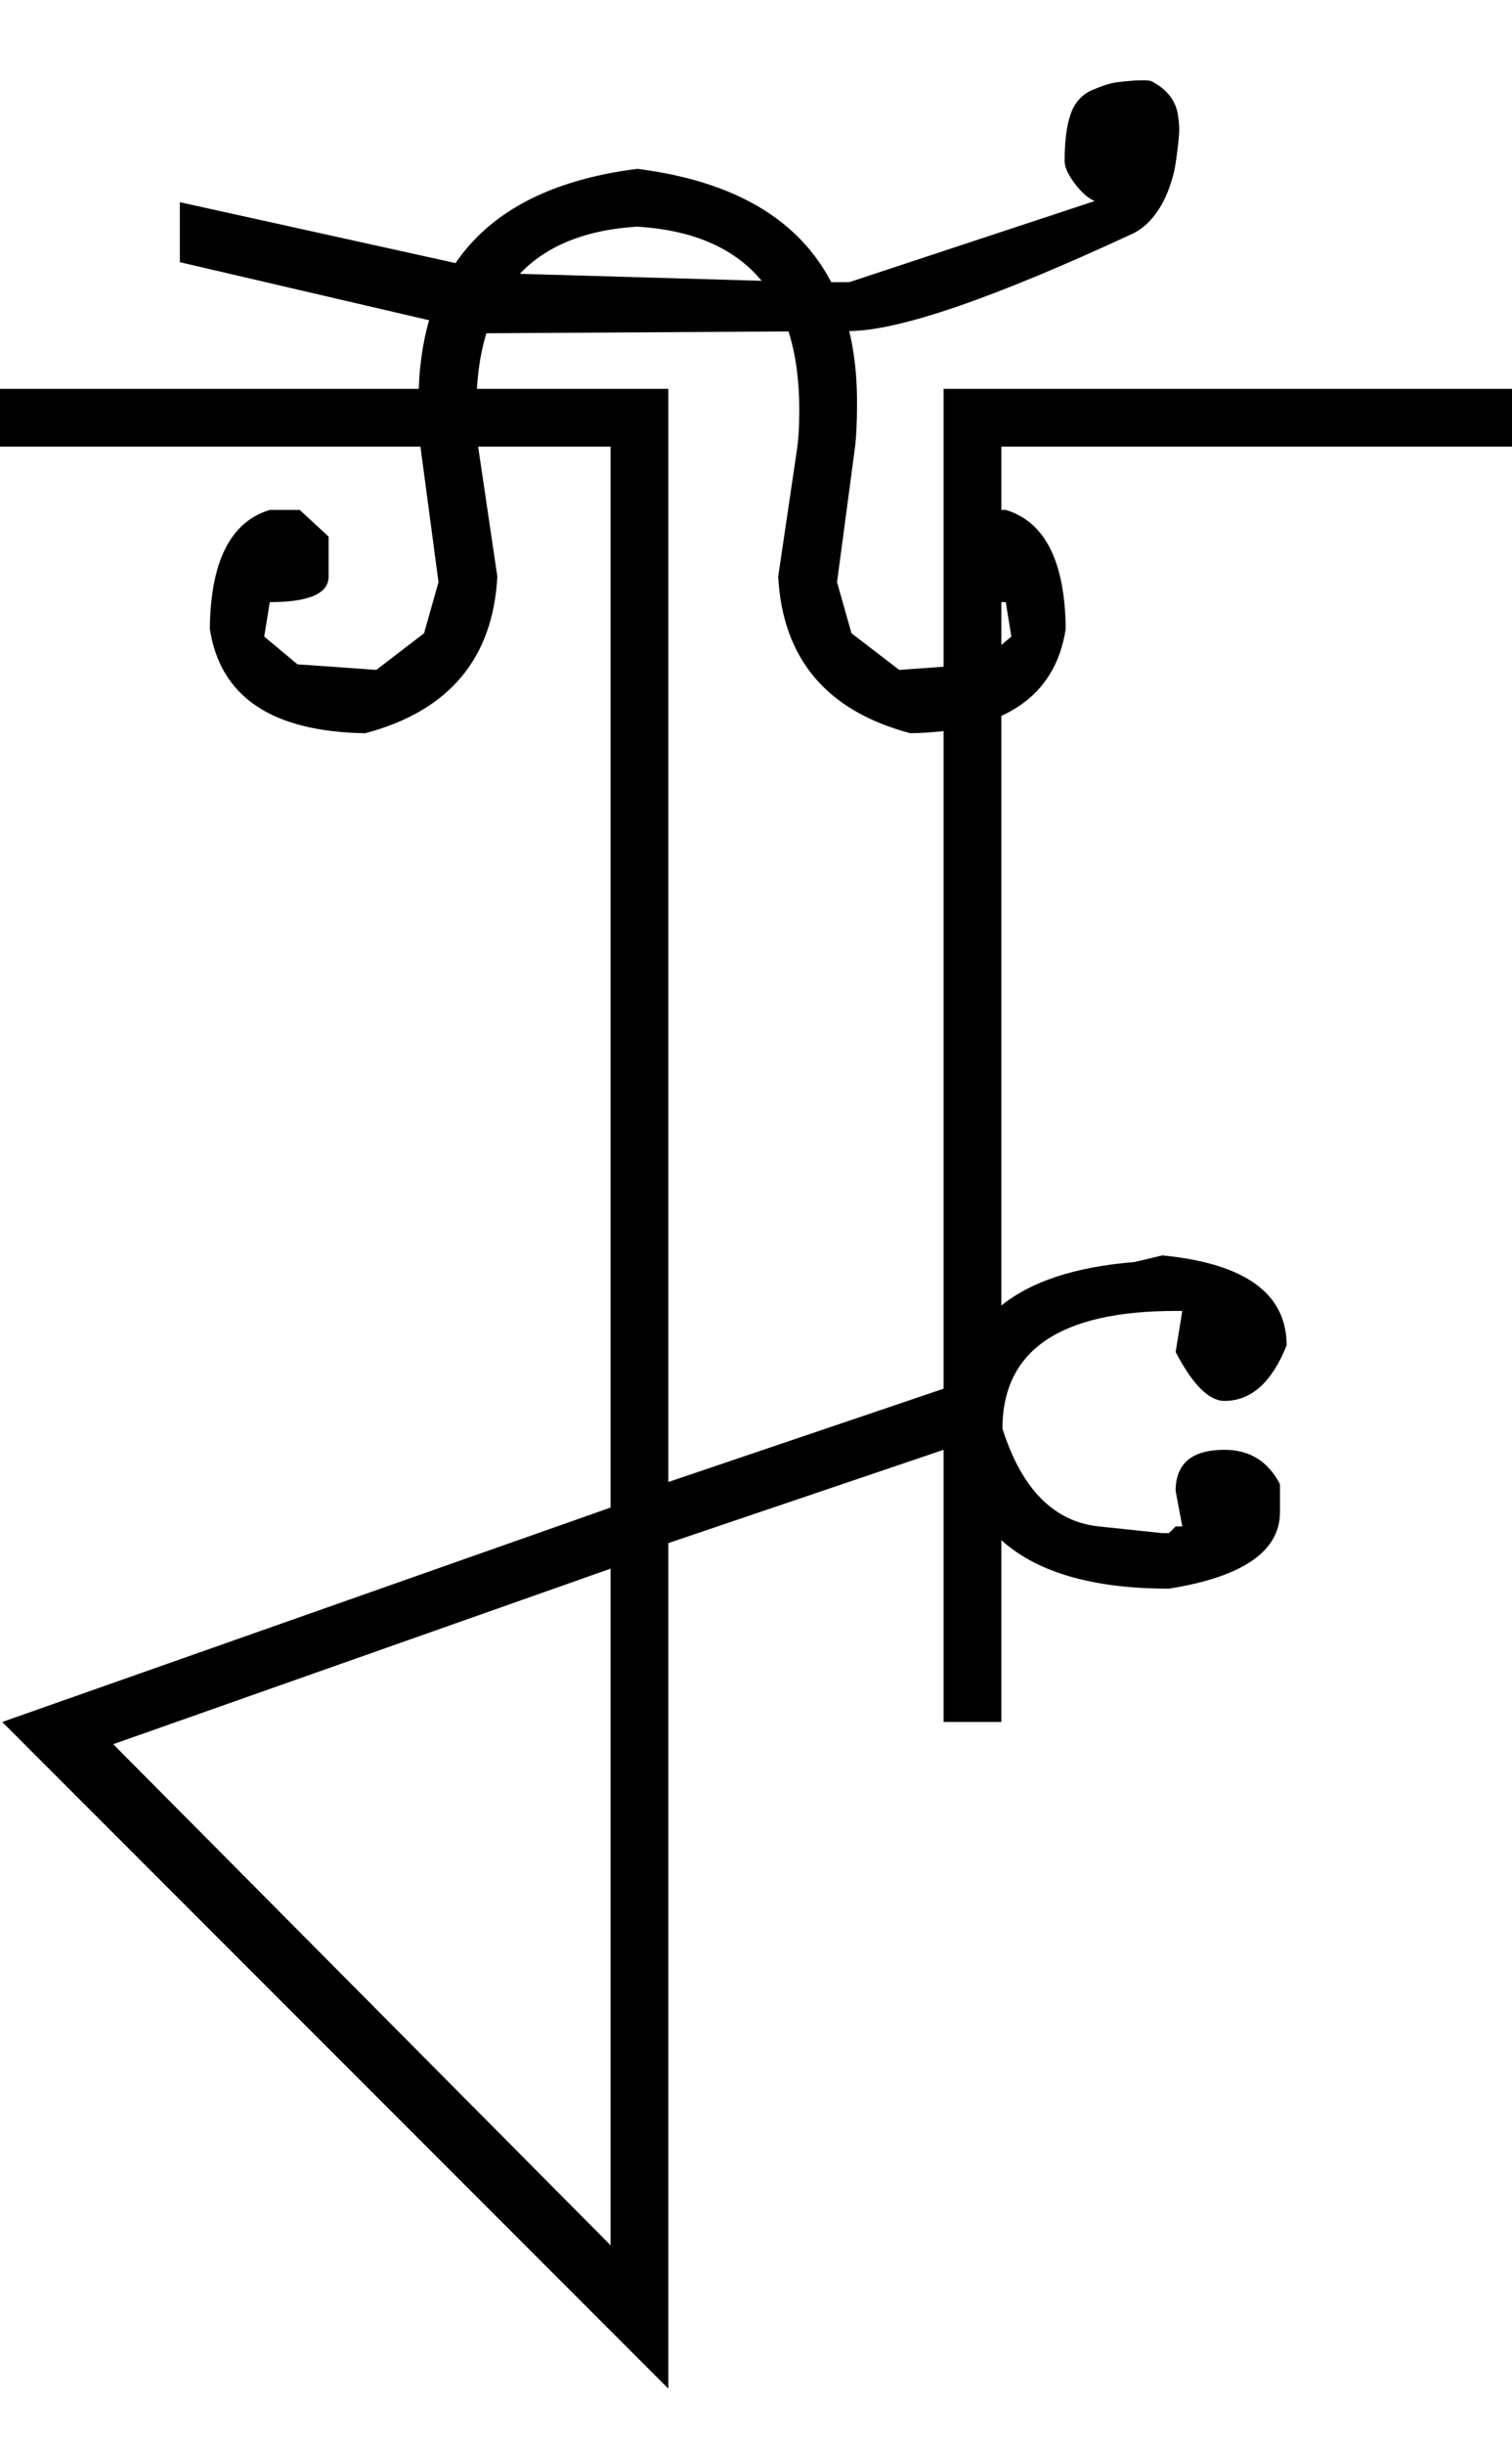
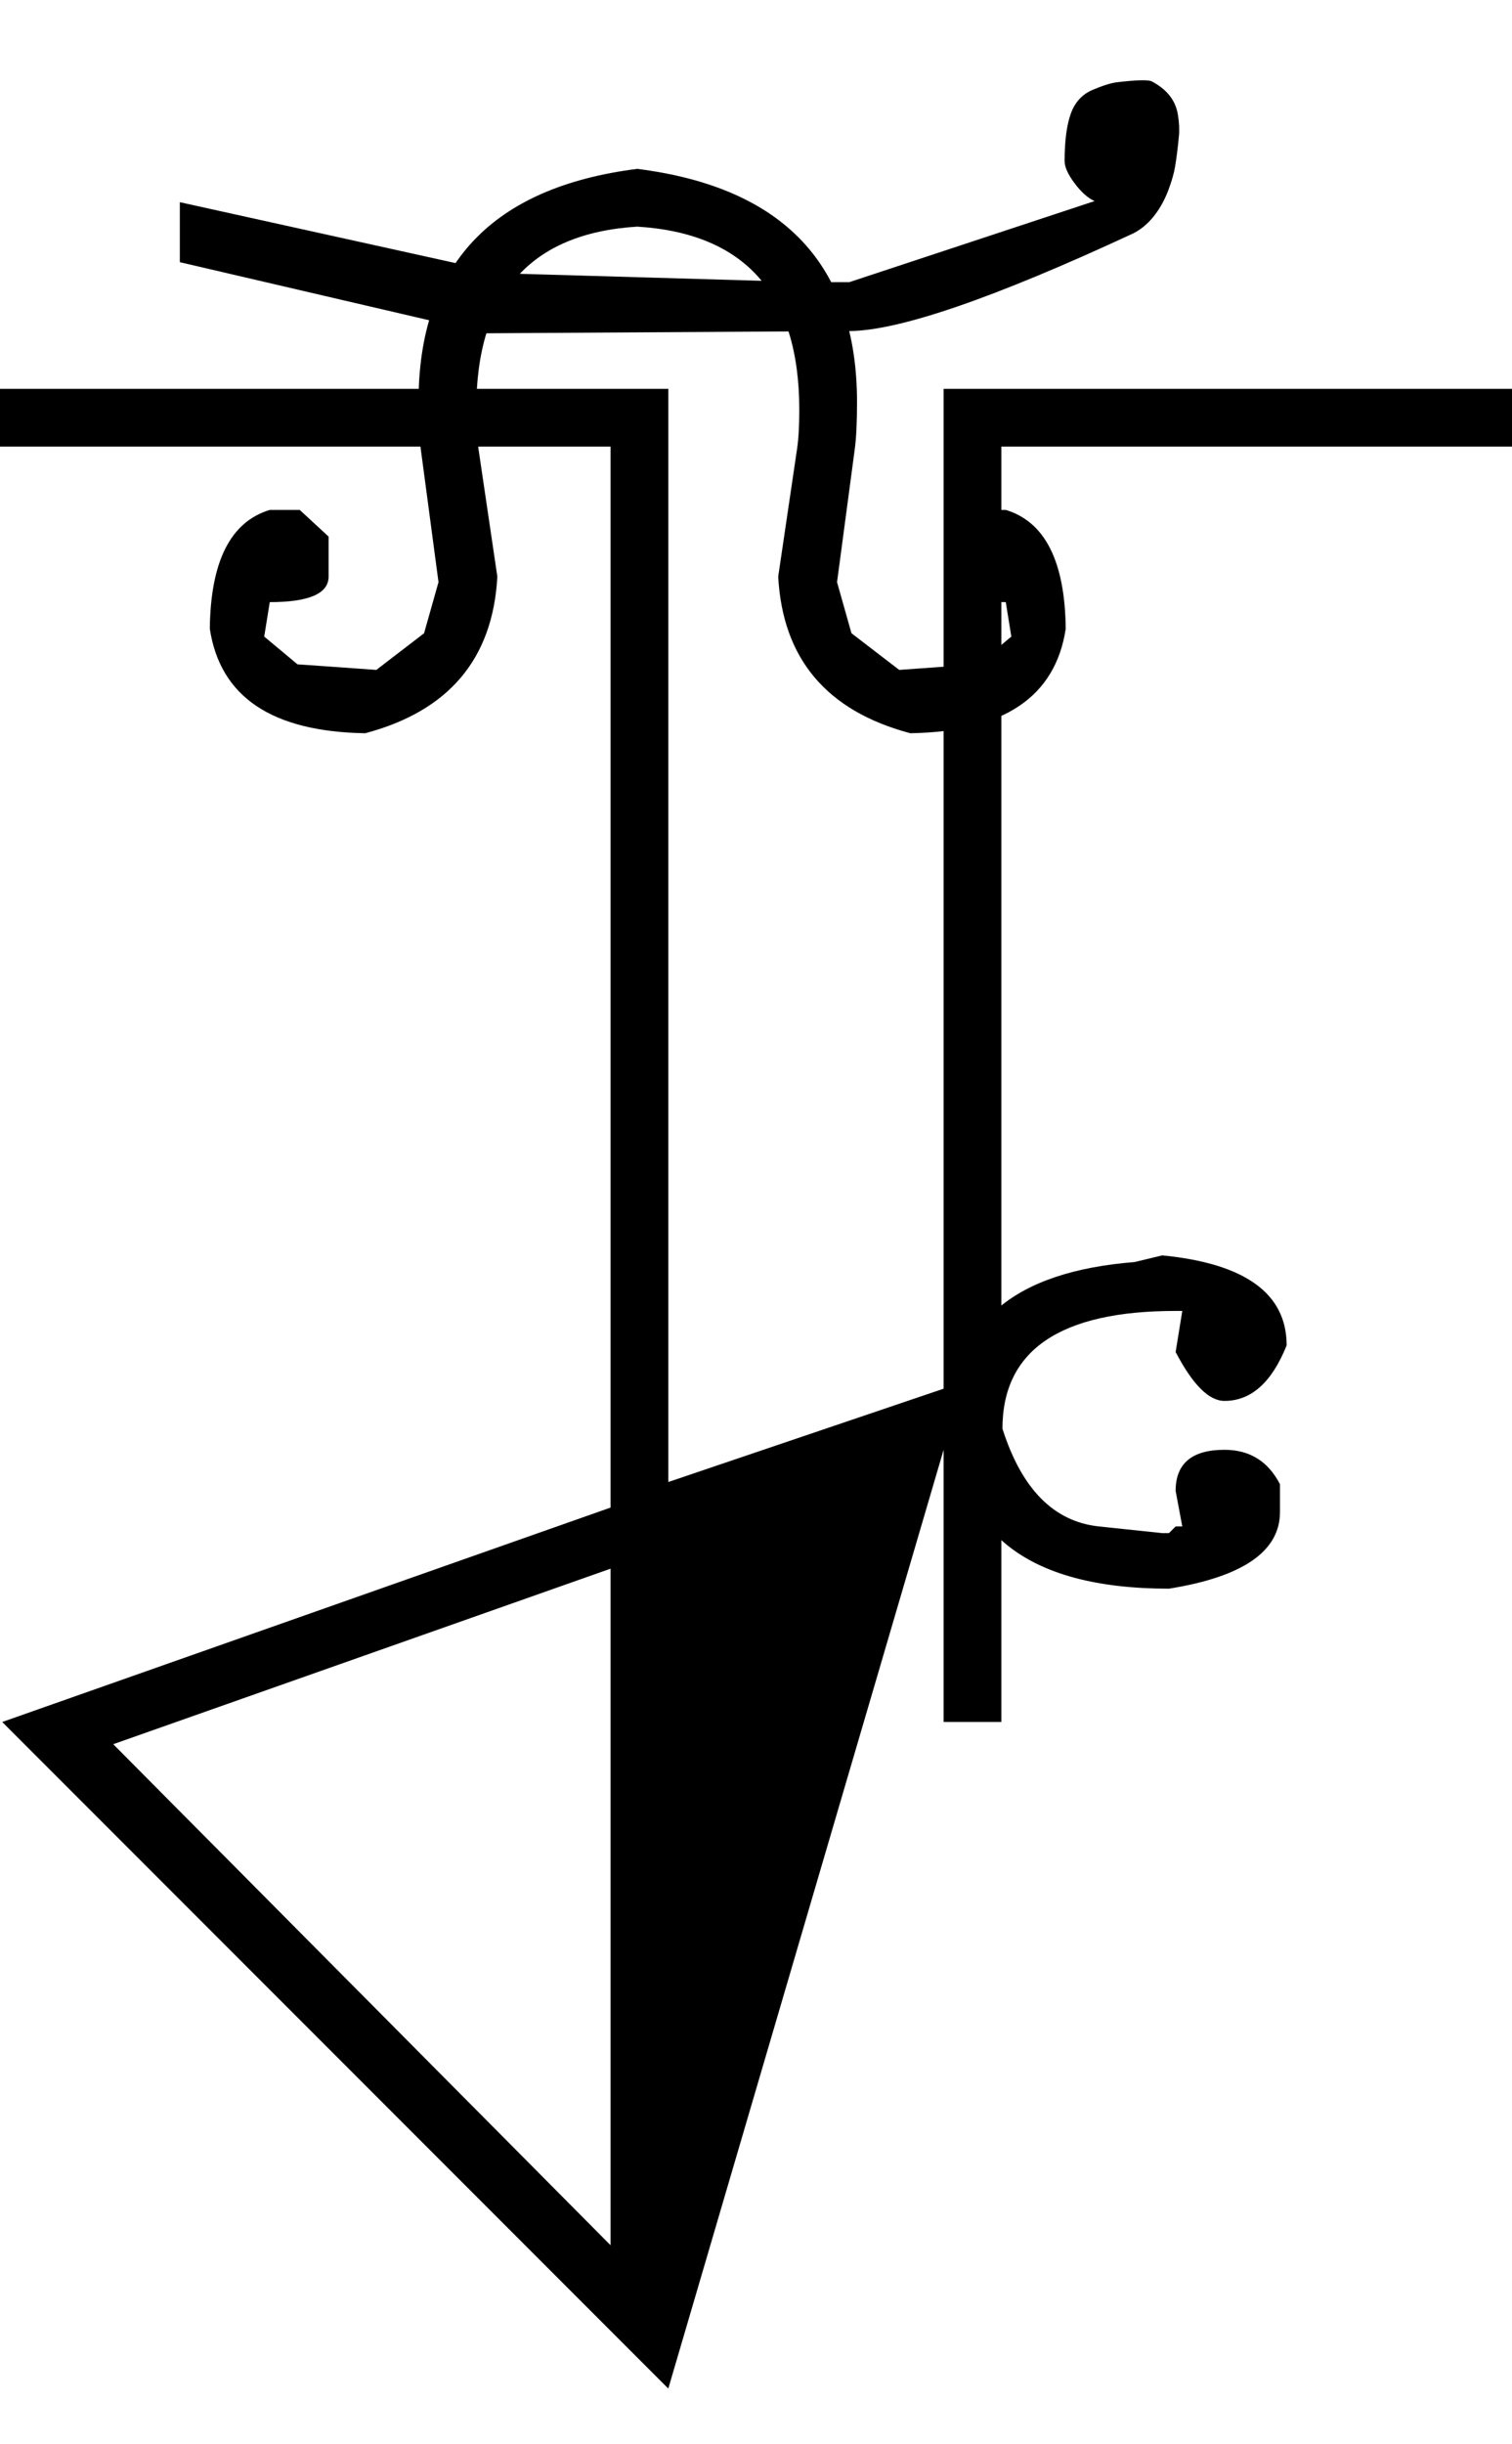
<svg xmlns="http://www.w3.org/2000/svg" xmlns:ns1="http://sodipodi.sourceforge.net/DTD/sodipodi-0.dtd" xmlns:ns2="http://www.inkscape.org/namespaces/inkscape" id="svg2" ns1:version="0.32" ns2:version="0.46" width="1362" height="2200" ns1:docname="xXU-.svg" ns2:output_extension="org.inkscape.output.svg.inkscape" version="1.0">
  <defs id="defs9">
    <ns2:perspective ns1:type="inkscape:persp3d" ns2:vp_x="0 : 526.18109 : 1" ns2:vp_y="0 : 1000 : 0" ns2:vp_z="744.09448 : 526.18109 : 1" ns2:persp3d-origin="372.04724 : 350.78739 : 1" id="perspective13" />
  </defs>
  <ns1:namedview ns2:window-height="718" ns2:window-width="641" ns2:pageshadow="2" ns2:pageopacity="0.0" guidetolerance="10.0" gridtolerance="10.0" objecttolerance="10.0" borderopacity="1.0" bordercolor="#666666" pagecolor="#ffffff" id="base" showgrid="false" ns2:zoom="0.46942014" ns2:cx="26.940615" ns2:cy="27.693742" ns2:window-x="50" ns2:window-y="25" ns2:current-layer="svg2" />
-   <path id="path2401" d="M 0,350 L 602,350 L 602,1334 L 850,1250 L 850,350 L 902,350 L 902,1550 L 850,1550 L 850,1305 L 602,1389 L 602,2150 L 2,1550 L 550,1357 L 550,402 L 0,402 L 0,350 zM 102,1570 L 550,2021 L 550,1412 L 102,1570 zM 870,350 L 1167,350 L 1167,402 L 870,402 L 870,350 zM 574,152 C 706,168.667 772,238.667 772,362 C 772,380 771.333,394 770,404 L 754,524 L 767,570 L 810,603 L 852,600 L 881,598 L 911,573 L 906,542 C 870.667,542 853,534.333 853,519 L 853,483 L 879,459 L 906,459 C 941.333,469.667 959.333,505.333 960,566 C 950.667,627.333 904,658.667 820,660 C 744.667,640 705,593 701,519 L 718,404 C 719.333,394.98 720,383.314 720,369 C 720,265 671.333,210 574,204 L 574,152 zM 574,204 C 477.333,210 429,265 429,369 C 429,383.314 429.667,394.98 431,404 L 448,519 C 444,593 404.333,640 329,660 C 245,658.667 198.333,627.333 189,566 C 189.667,505.333 207.667,469.667 243,459 L 270,459 L 296,483 L 296,519 C 296,534.333 278.333,542 243,542 L 238,573 L 268,598 L 297,600 L 339,603 L 382,570 L 395,524 L 379,404 C 377.667,394 377,380 377,362 C 377,238.667 442.667,168.667 574,152 L 574,204 zM 765,298 L 437,300 L 162,236 L 162,182 L 452,246 L 729,254 L 765,254 L 986,181 C 980,178.333 974,173 968,165 C 962,157 959,150.333 959,145 C 959,127 960.833,112.833 964.5,102.5 C 968.167,92.167 974.667,85 984,81 C 993.333,77 1000.833,74.667 1006.5,74 C 1022.887,72.074 1033.053,71.74 1037,73 C 1050.867,80.12 1058.867,90.12 1061,103 C 1062.173,110.107 1062.506,116.44 1062,122 C 1061.053,132.346 1059.887,141.68 1058.5,150 C 1057.5,156 1055.5,163 1052.5,171 C 1049.5,179 1045.667,186.167 1041,192.5 C 1035.28,200.267 1028.613,206.1 1021,210 C 895.238,268.393 809.905,297.726 765,298 zM 1047,1130 C 1121.667,1137.333 1159,1164.333 1159,1211 C 1145.667,1244.333 1127,1261 1103,1261 C 1089,1261 1074.333,1246.333 1059,1217 L 1065,1180 L 1059,1180 C 955,1180 903,1215.333 903,1286 C 920.303,1340.383 949.303,1369.716 990,1374 L 1047,1380 L 1053,1380 L 1059,1374 L 1065,1374 L 1059,1342 C 1059,1317.333 1073.667,1305 1103,1305 C 1125.667,1305 1142.333,1315.333 1153,1336 L 1153,1361 C 1153,1396.333 1119.667,1419.333 1053,1430 C 923.667,1430 859,1378 859,1274 C 859,1190.667 913.333,1144.667 1022,1136 L 1047,1130 zM 901,350 L 1362,350 L 1362,402 L 901,402 L 901,350 z" />
+   <path id="path2401" d="M 0,350 L 602,350 L 602,1334 L 850,1250 L 850,350 L 902,350 L 902,1550 L 850,1550 L 850,1305 L 602,2150 L 2,1550 L 550,1357 L 550,402 L 0,402 L 0,350 zM 102,1570 L 550,2021 L 550,1412 L 102,1570 zM 870,350 L 1167,350 L 1167,402 L 870,402 L 870,350 zM 574,152 C 706,168.667 772,238.667 772,362 C 772,380 771.333,394 770,404 L 754,524 L 767,570 L 810,603 L 852,600 L 881,598 L 911,573 L 906,542 C 870.667,542 853,534.333 853,519 L 853,483 L 879,459 L 906,459 C 941.333,469.667 959.333,505.333 960,566 C 950.667,627.333 904,658.667 820,660 C 744.667,640 705,593 701,519 L 718,404 C 719.333,394.98 720,383.314 720,369 C 720,265 671.333,210 574,204 L 574,152 zM 574,204 C 477.333,210 429,265 429,369 C 429,383.314 429.667,394.98 431,404 L 448,519 C 444,593 404.333,640 329,660 C 245,658.667 198.333,627.333 189,566 C 189.667,505.333 207.667,469.667 243,459 L 270,459 L 296,483 L 296,519 C 296,534.333 278.333,542 243,542 L 238,573 L 268,598 L 297,600 L 339,603 L 382,570 L 395,524 L 379,404 C 377.667,394 377,380 377,362 C 377,238.667 442.667,168.667 574,152 L 574,204 zM 765,298 L 437,300 L 162,236 L 162,182 L 452,246 L 729,254 L 765,254 L 986,181 C 980,178.333 974,173 968,165 C 962,157 959,150.333 959,145 C 959,127 960.833,112.833 964.5,102.5 C 968.167,92.167 974.667,85 984,81 C 993.333,77 1000.833,74.667 1006.5,74 C 1022.887,72.074 1033.053,71.74 1037,73 C 1050.867,80.12 1058.867,90.12 1061,103 C 1062.173,110.107 1062.506,116.44 1062,122 C 1061.053,132.346 1059.887,141.68 1058.5,150 C 1057.5,156 1055.5,163 1052.5,171 C 1049.5,179 1045.667,186.167 1041,192.5 C 1035.28,200.267 1028.613,206.1 1021,210 C 895.238,268.393 809.905,297.726 765,298 zM 1047,1130 C 1121.667,1137.333 1159,1164.333 1159,1211 C 1145.667,1244.333 1127,1261 1103,1261 C 1089,1261 1074.333,1246.333 1059,1217 L 1065,1180 L 1059,1180 C 955,1180 903,1215.333 903,1286 C 920.303,1340.383 949.303,1369.716 990,1374 L 1047,1380 L 1053,1380 L 1059,1374 L 1065,1374 L 1059,1342 C 1059,1317.333 1073.667,1305 1103,1305 C 1125.667,1305 1142.333,1315.333 1153,1336 L 1153,1361 C 1153,1396.333 1119.667,1419.333 1053,1430 C 923.667,1430 859,1378 859,1274 C 859,1190.667 913.333,1144.667 1022,1136 L 1047,1130 zM 901,350 L 1362,350 L 1362,402 L 901,402 L 901,350 z" />
</svg>